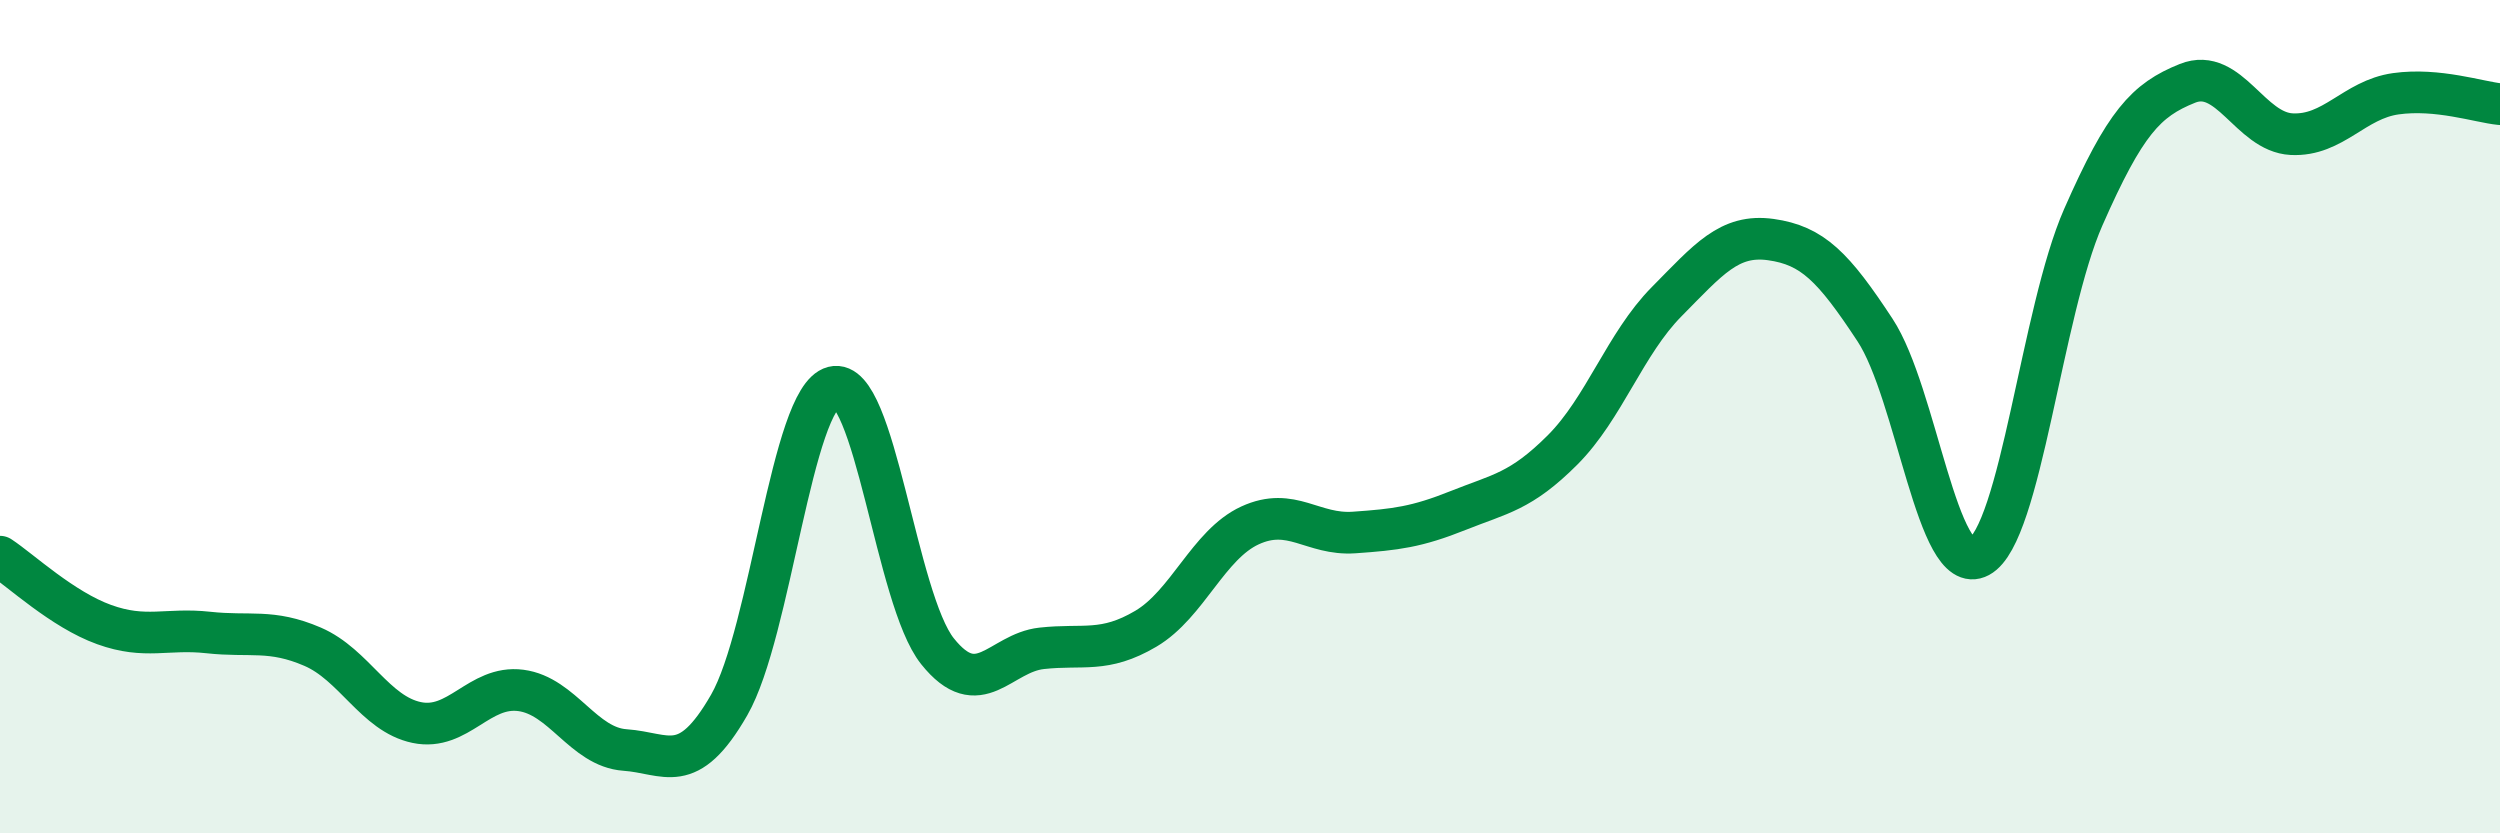
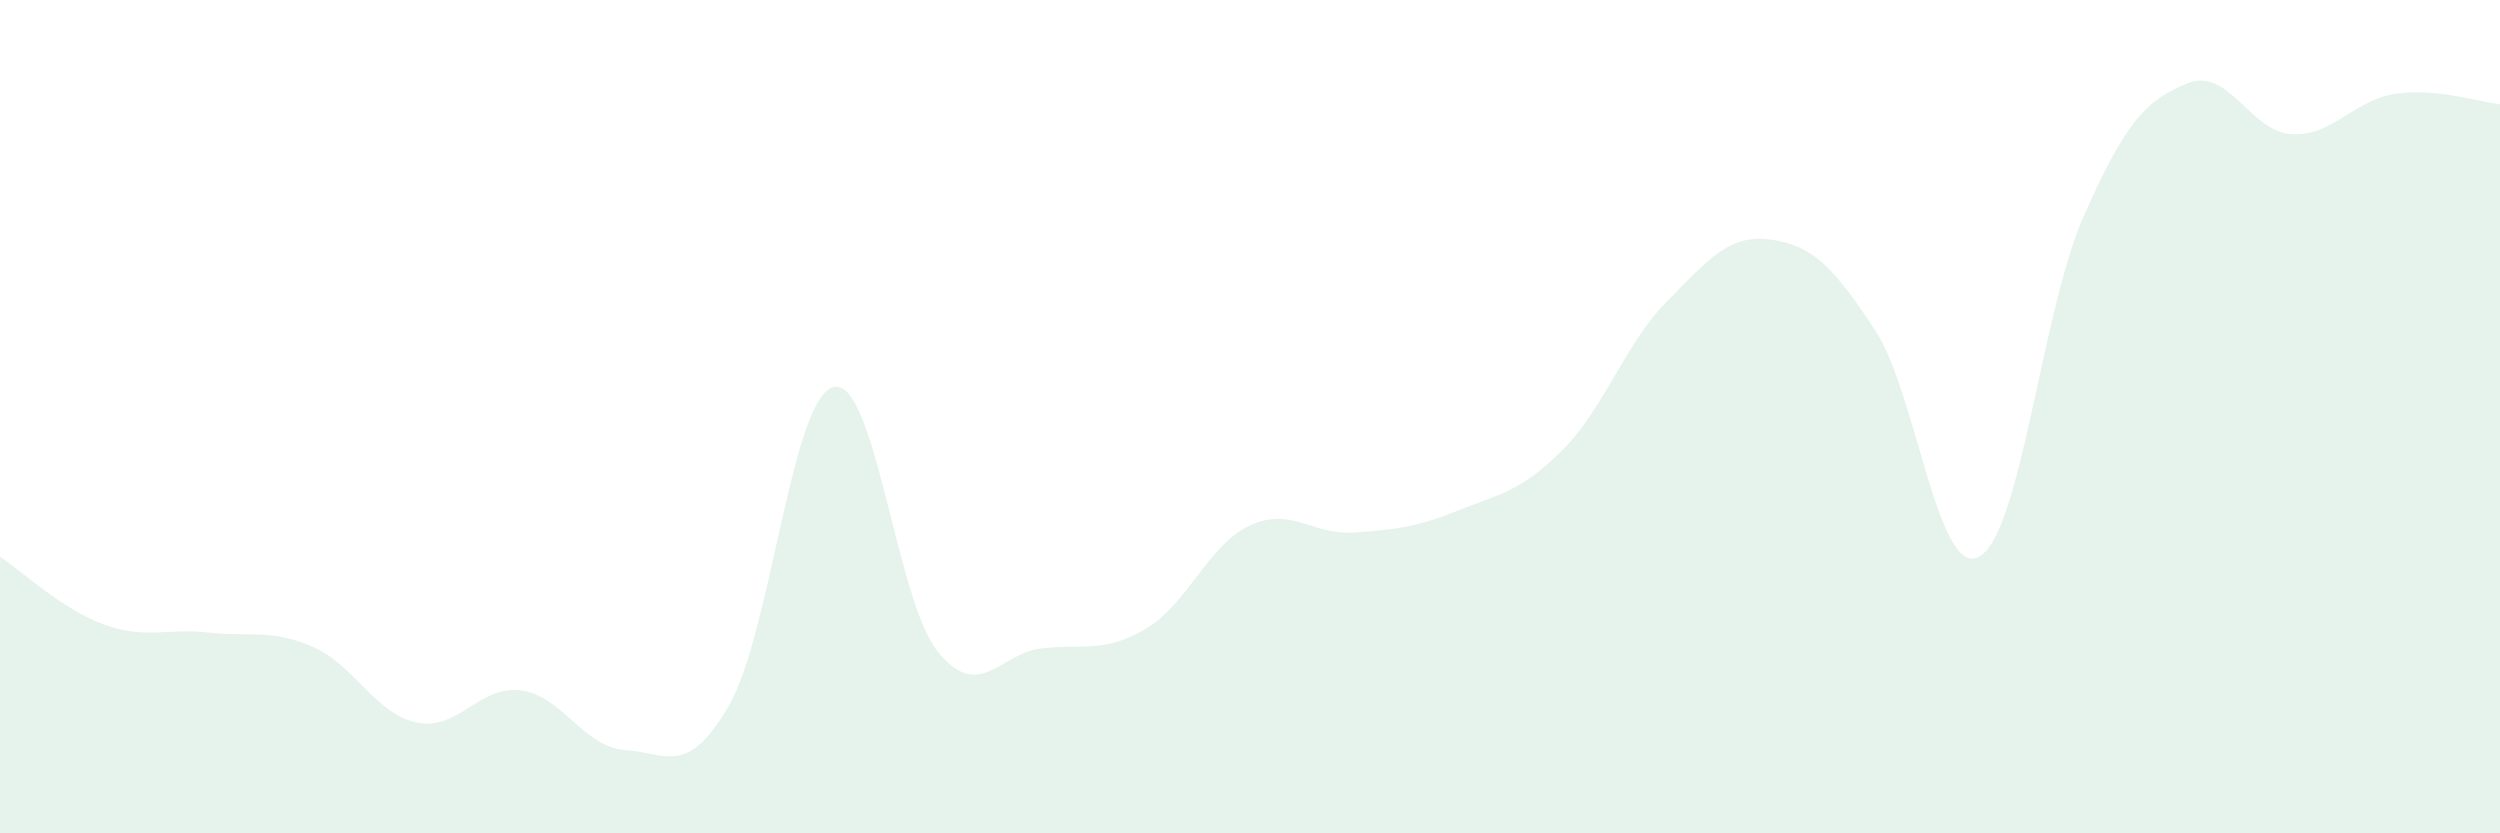
<svg xmlns="http://www.w3.org/2000/svg" width="60" height="20" viewBox="0 0 60 20">
  <path d="M 0,13.36 C 0.5,13.69 1.5,14.63 2.5,14.99 C 3.5,15.35 4,15.07 5,15.18 C 6,15.29 6.5,15.09 7.5,15.52 C 8.5,15.95 9,17.13 10,17.34 C 11,17.55 11.5,16.44 12.5,16.57 C 13.5,16.7 14,17.93 15,18 C 16,18.07 16.5,18.66 17.5,16.92 C 18.5,15.18 19,9.55 20,9.29 C 21,9.03 21.5,14.38 22.5,15.63 C 23.5,16.88 24,15.67 25,15.56 C 26,15.45 26.5,15.68 27.5,15.09 C 28.5,14.5 29,13.07 30,12.61 C 31,12.15 31.5,12.85 32.5,12.78 C 33.5,12.71 34,12.65 35,12.25 C 36,11.85 36.5,11.8 37.5,10.8 C 38.5,9.8 39,8.25 40,7.24 C 41,6.23 41.5,5.61 42.5,5.75 C 43.5,5.89 44,6.4 45,7.92 C 46,9.44 46.5,13.9 47.5,13.36 C 48.5,12.82 49,7.48 50,5.21 C 51,2.94 51.5,2.4 52.5,2 C 53.5,1.6 54,3.17 55,3.22 C 56,3.27 56.5,2.39 57.5,2.25 C 58.5,2.11 59.5,2.45 60,2.5L60 20L0 20Z" fill="#008740" opacity="0.1" stroke-linecap="round" stroke-linejoin="round" />
-   <path d="M 0,13.36 C 0.5,13.69 1.5,14.63 2.5,14.99 C 3.5,15.35 4,15.07 5,15.18 C 6,15.29 6.5,15.09 7.5,15.52 C 8.5,15.95 9,17.13 10,17.34 C 11,17.55 11.5,16.44 12.5,16.57 C 13.5,16.7 14,17.93 15,18 C 16,18.07 16.5,18.66 17.5,16.92 C 18.5,15.18 19,9.55 20,9.29 C 21,9.03 21.5,14.38 22.5,15.63 C 23.5,16.88 24,15.67 25,15.56 C 26,15.45 26.5,15.68 27.5,15.09 C 28.5,14.5 29,13.07 30,12.61 C 31,12.15 31.5,12.85 32.5,12.78 C 33.5,12.71 34,12.65 35,12.25 C 36,11.85 36.5,11.8 37.5,10.8 C 38.5,9.8 39,8.25 40,7.24 C 41,6.23 41.5,5.61 42.5,5.75 C 43.5,5.89 44,6.4 45,7.92 C 46,9.44 46.5,13.9 47.5,13.36 C 48.5,12.82 49,7.48 50,5.21 C 51,2.94 51.5,2.4 52.5,2 C 53.5,1.6 54,3.17 55,3.22 C 56,3.27 56.5,2.39 57.5,2.25 C 58.5,2.11 59.5,2.45 60,2.5" stroke="#008740" stroke-width="1" fill="none" stroke-linecap="round" stroke-linejoin="round" />
</svg>